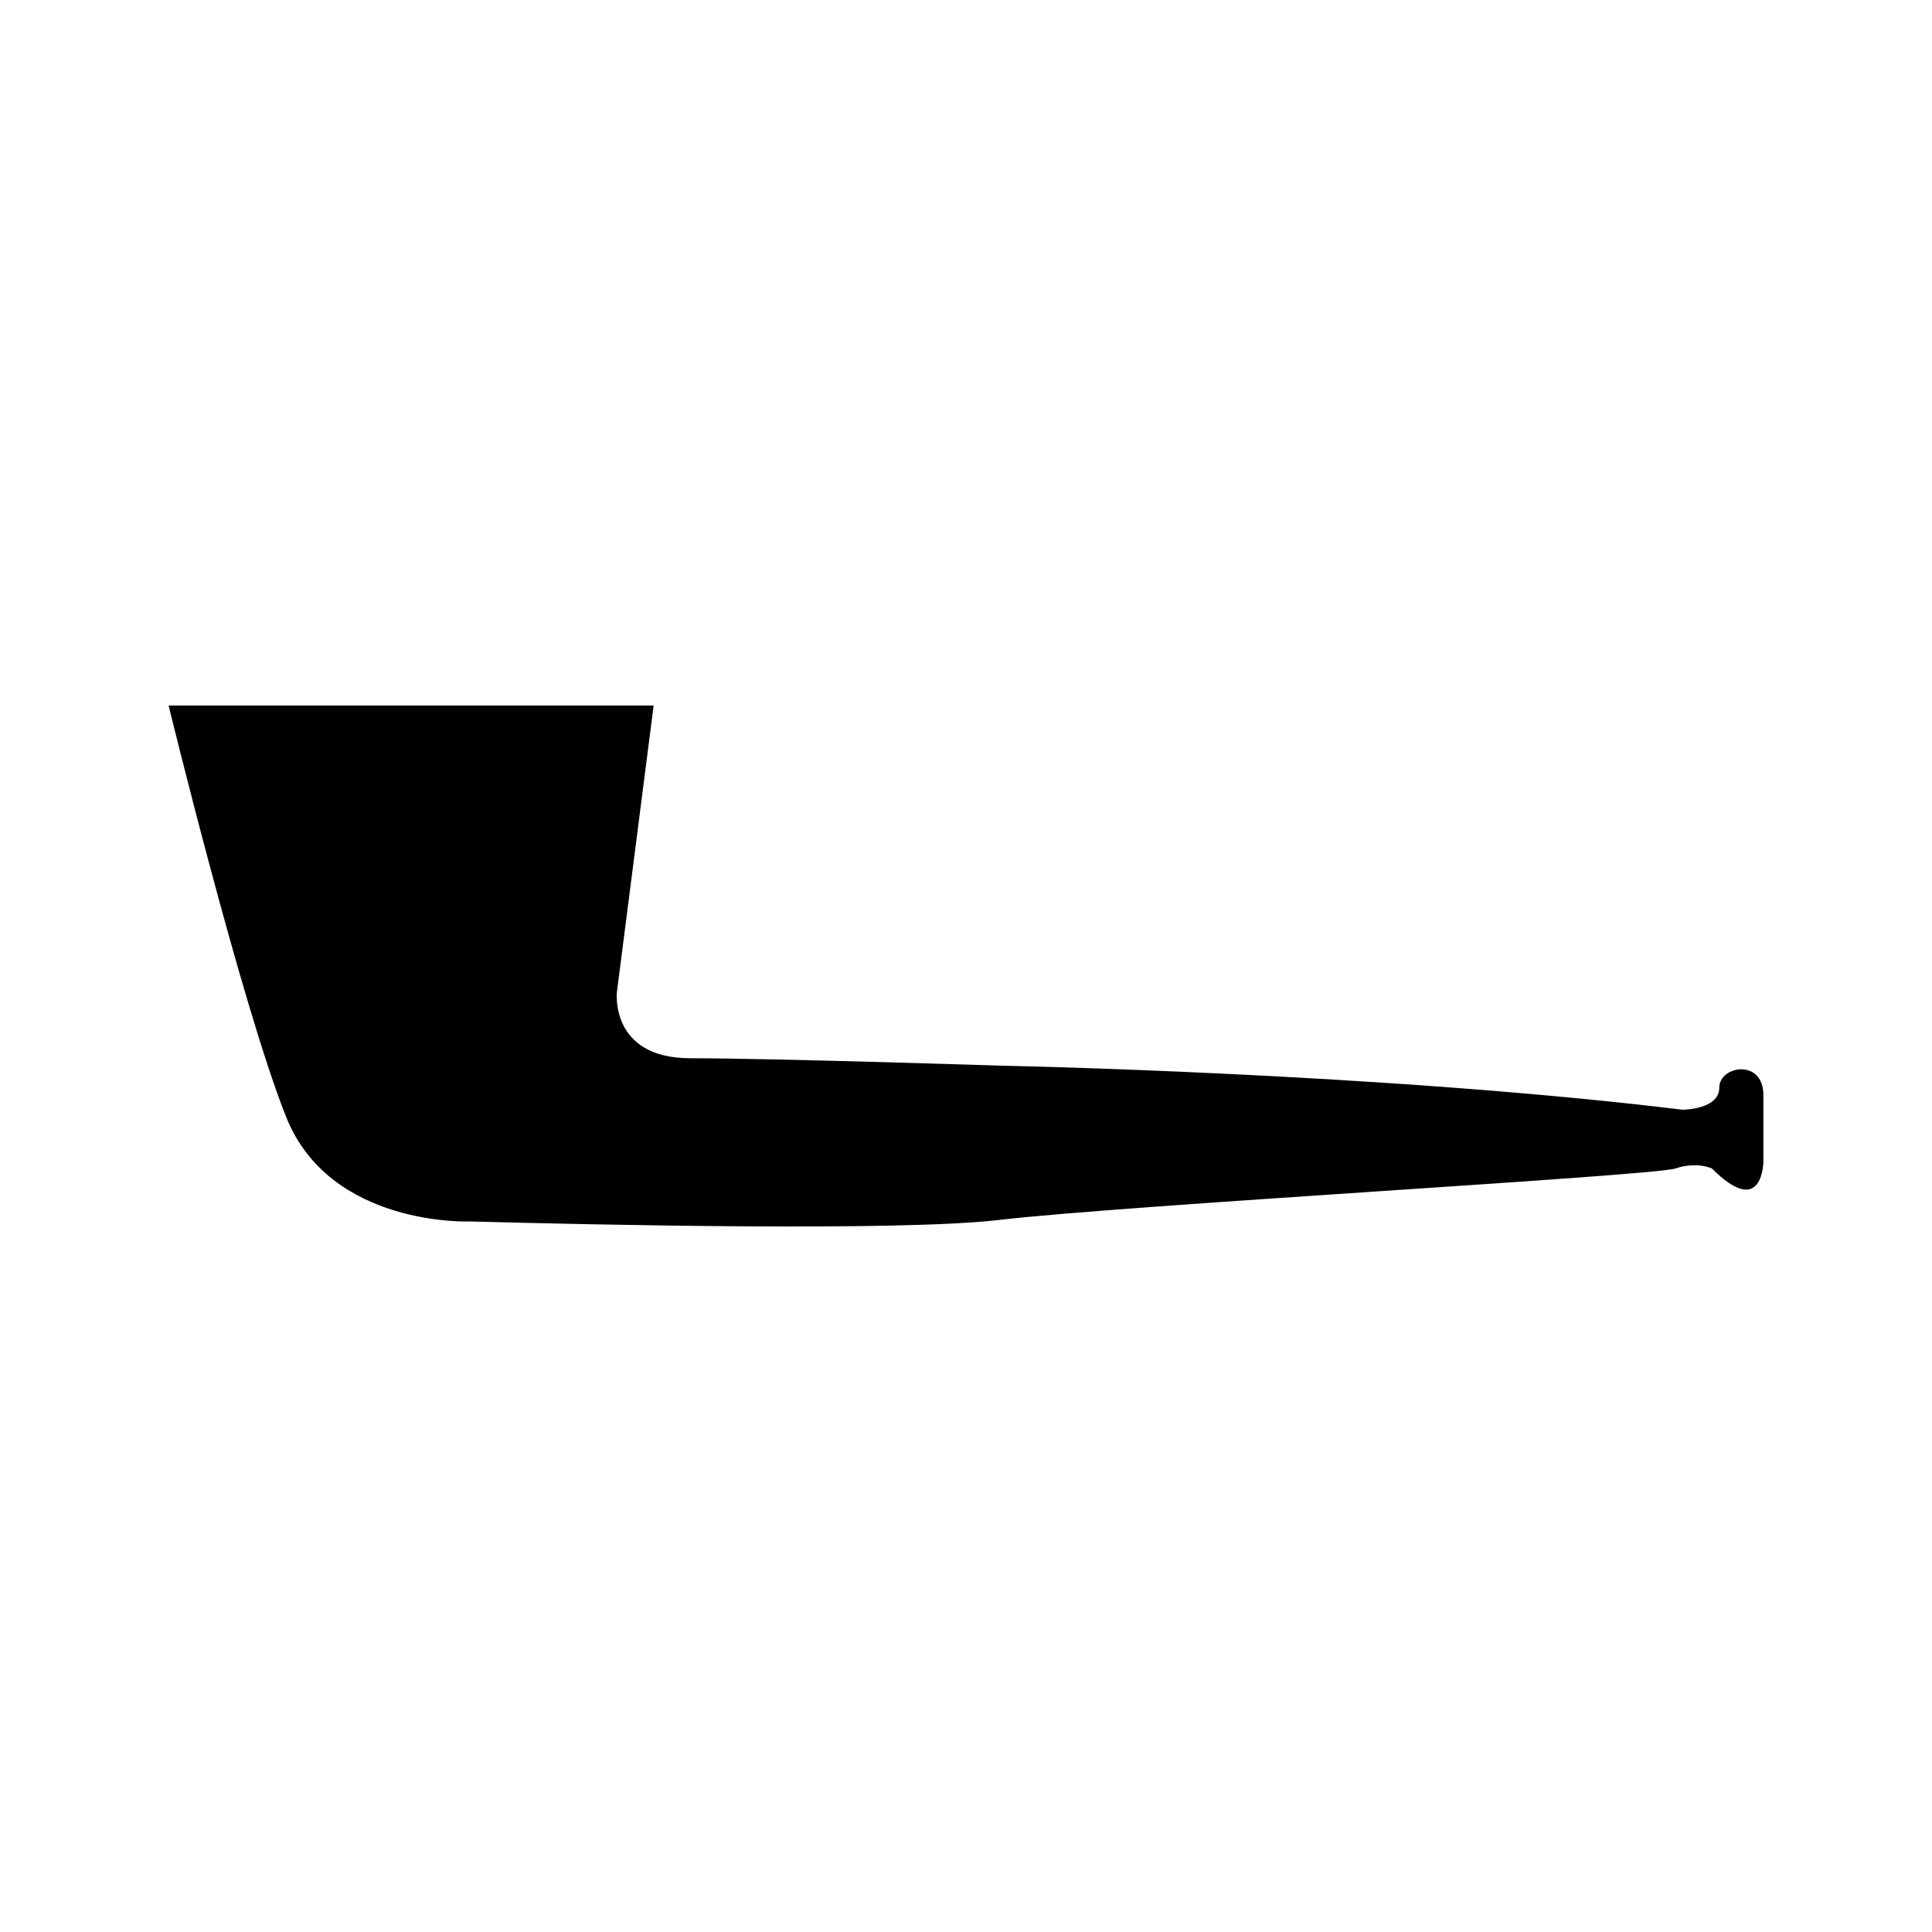
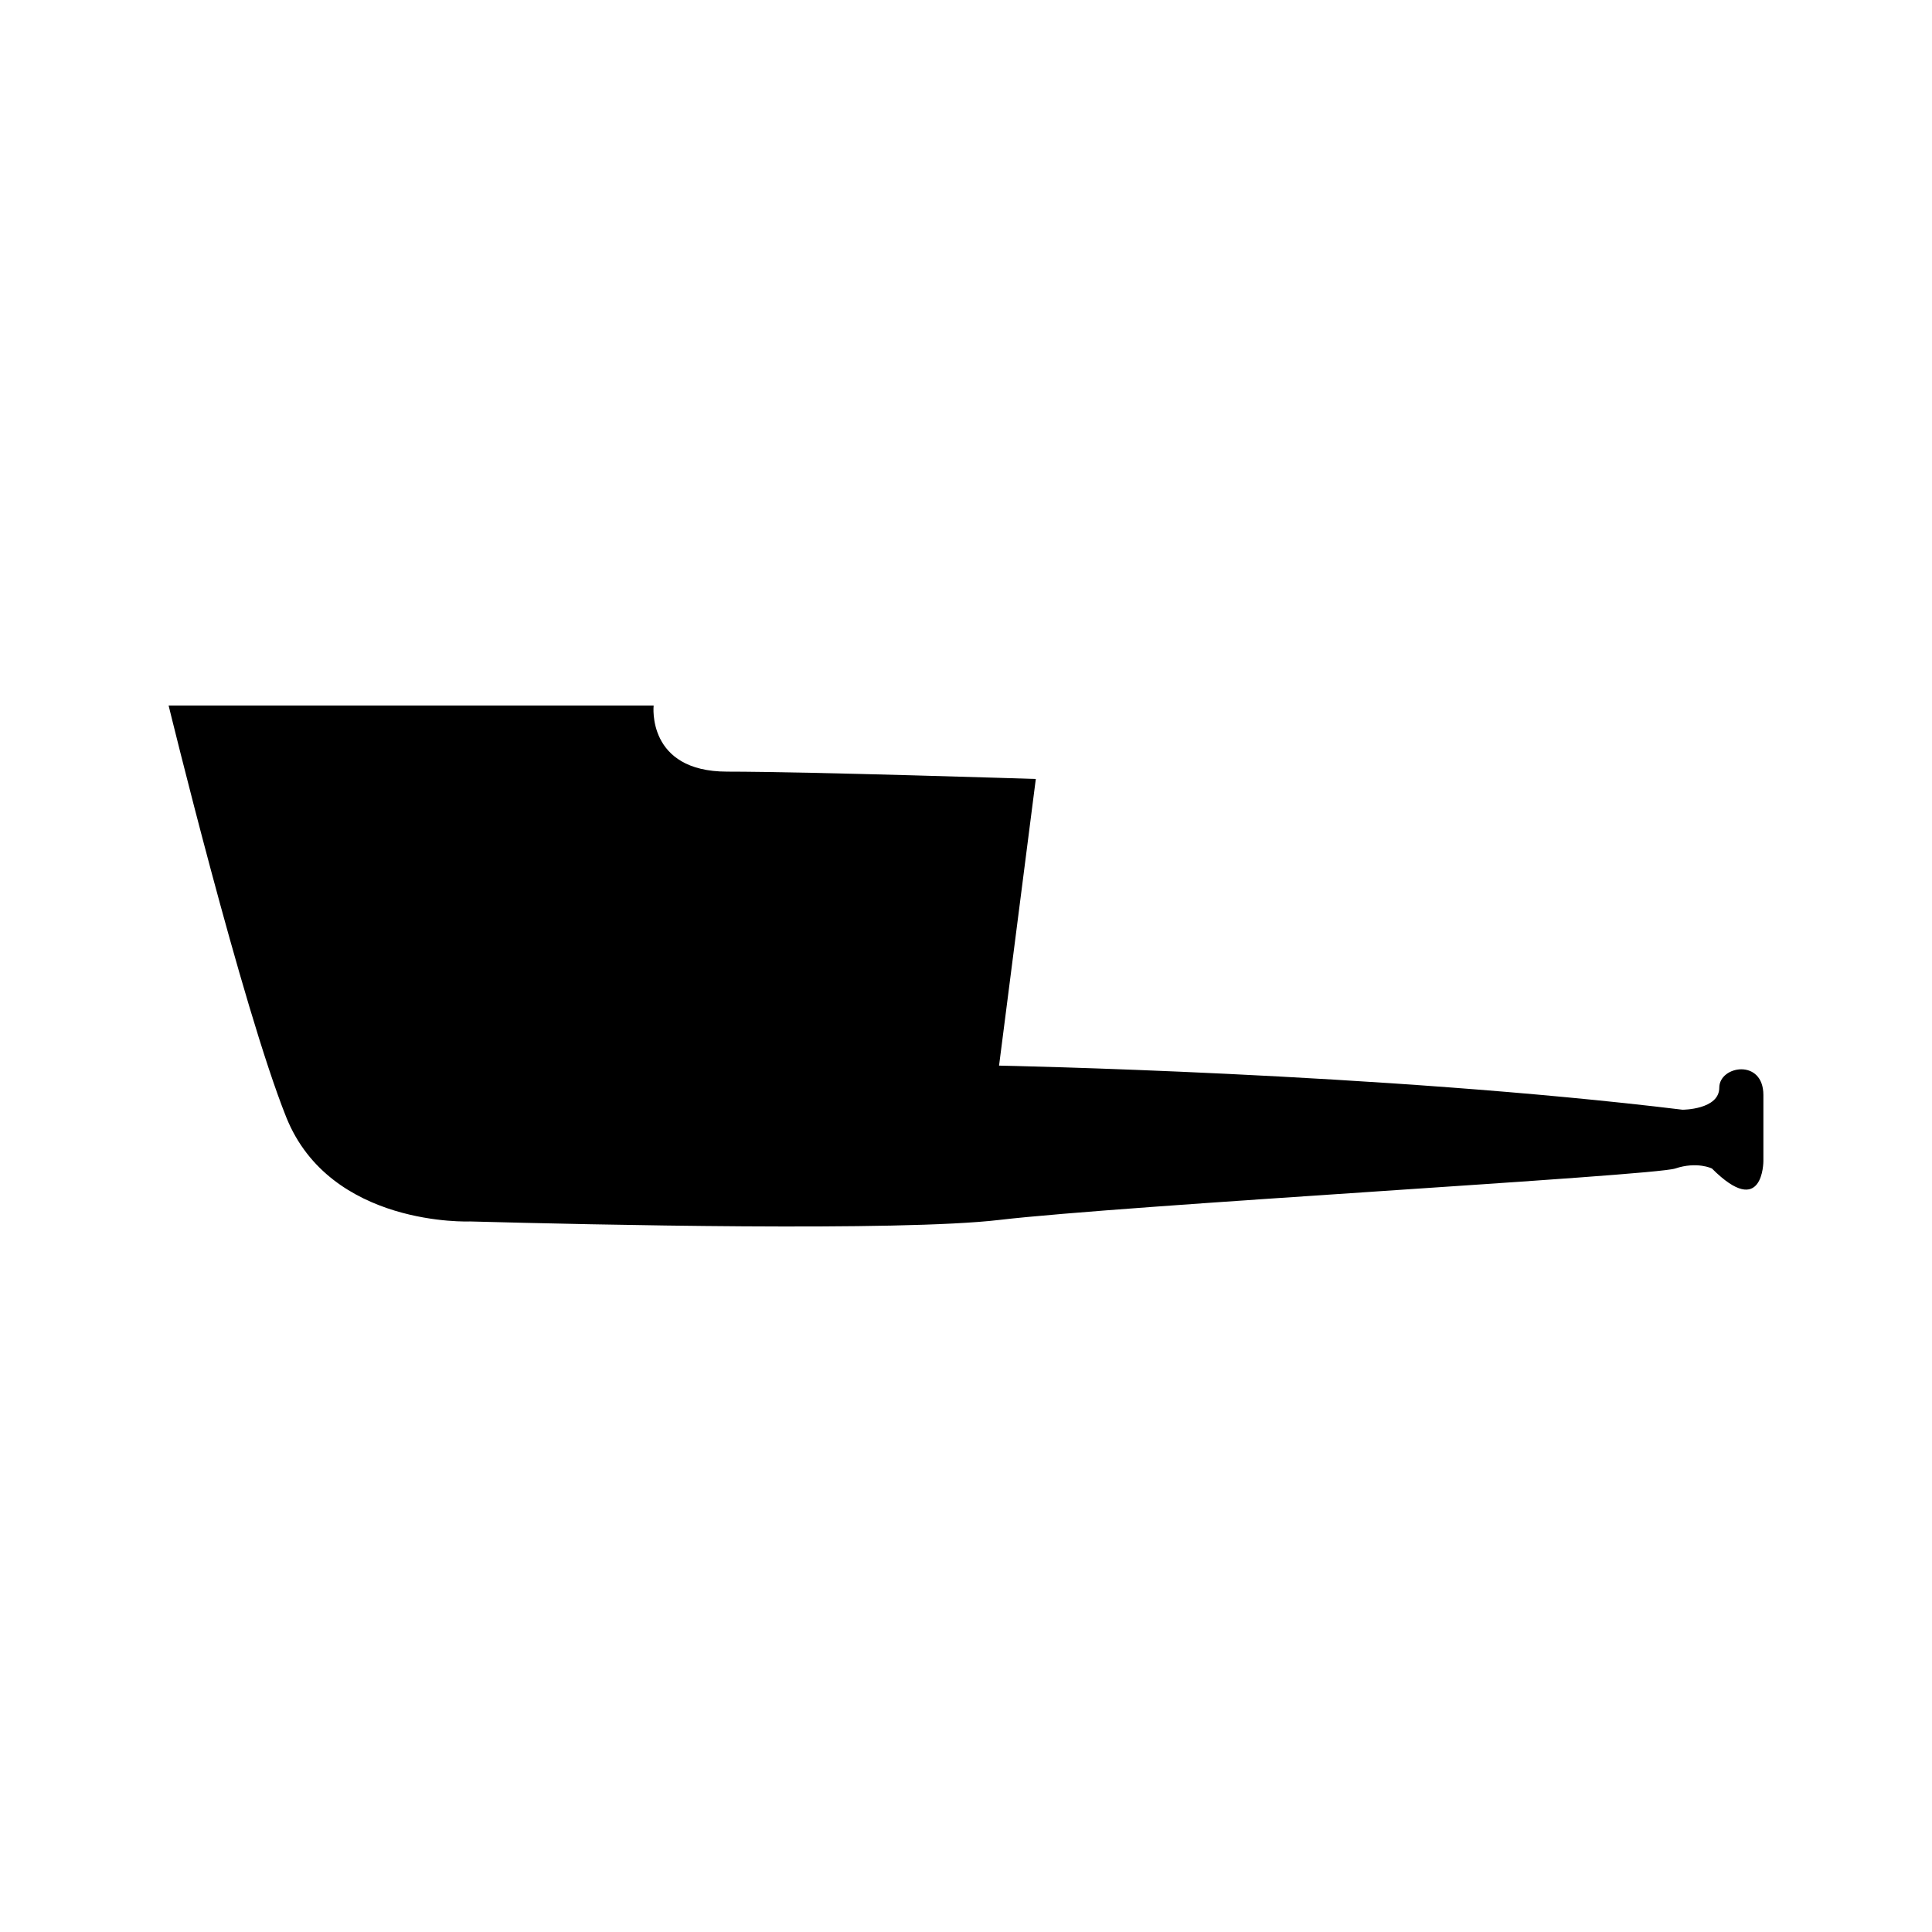
<svg xmlns="http://www.w3.org/2000/svg" fill="#000000" width="800px" height="800px" version="1.1" viewBox="144 144 512 512">
-   <path d="m408.76 426.4s101.28 1.949 181.13 11.688c0 0 9.738 0 9.738-5.844s11.688-7.789 11.688 1.949v17.527s0 15.582-13.633 1.949c0 0-3.894-1.949-9.738 0s-146.07 9.738-179.18 13.633c-26.266 3.09-107.69 1.277-140.23 0.395 0 0-37.008 1.551-48.691-27.664-11.684-29.211-31.16-109.07-31.16-109.07h128.54l-9.738 75.957s-1.949 17.527 19.477 17.527c21.426 0.004 81.801 1.949 81.801 1.949z" />
+   <path d="m408.76 426.4s101.28 1.949 181.13 11.688c0 0 9.738 0 9.738-5.844s11.688-7.789 11.688 1.949v17.527s0 15.582-13.633 1.949c0 0-3.894-1.949-9.738 0s-146.07 9.738-179.18 13.633c-26.266 3.09-107.69 1.277-140.23 0.395 0 0-37.008 1.551-48.691-27.664-11.684-29.211-31.16-109.07-31.16-109.07h128.54s-1.949 17.527 19.477 17.527c21.426 0.004 81.801 1.949 81.801 1.949z" />
</svg>